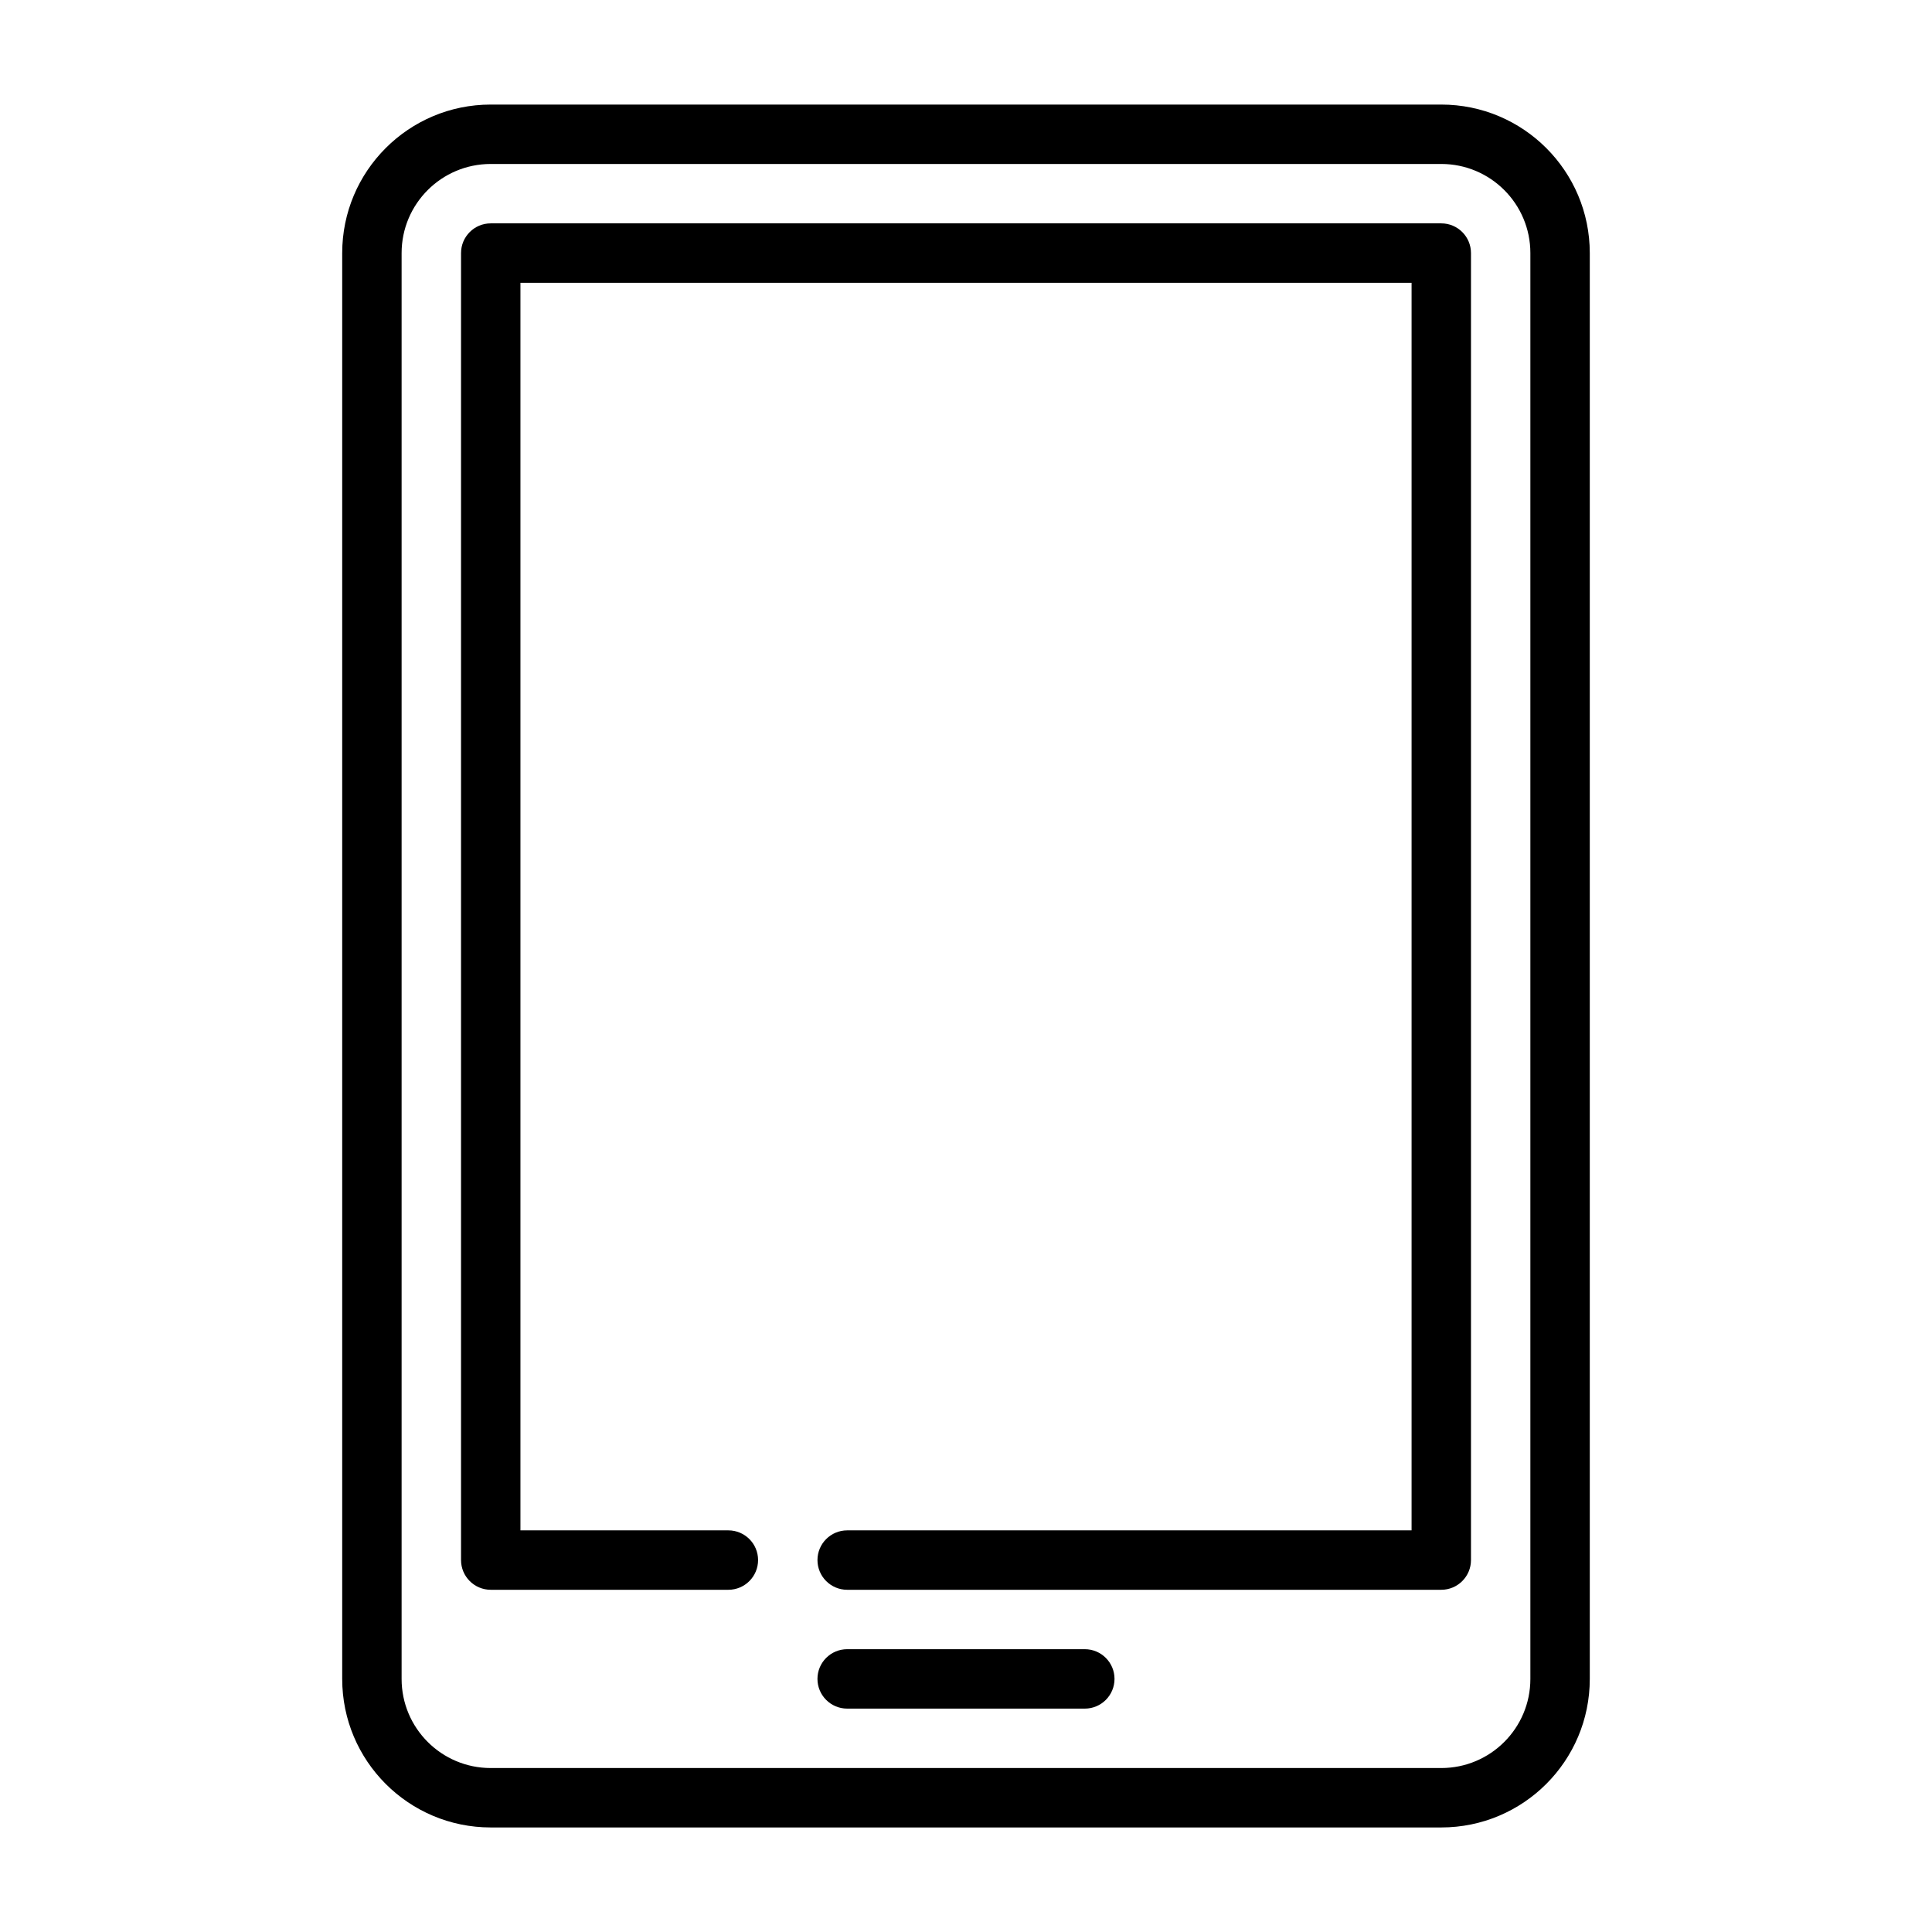
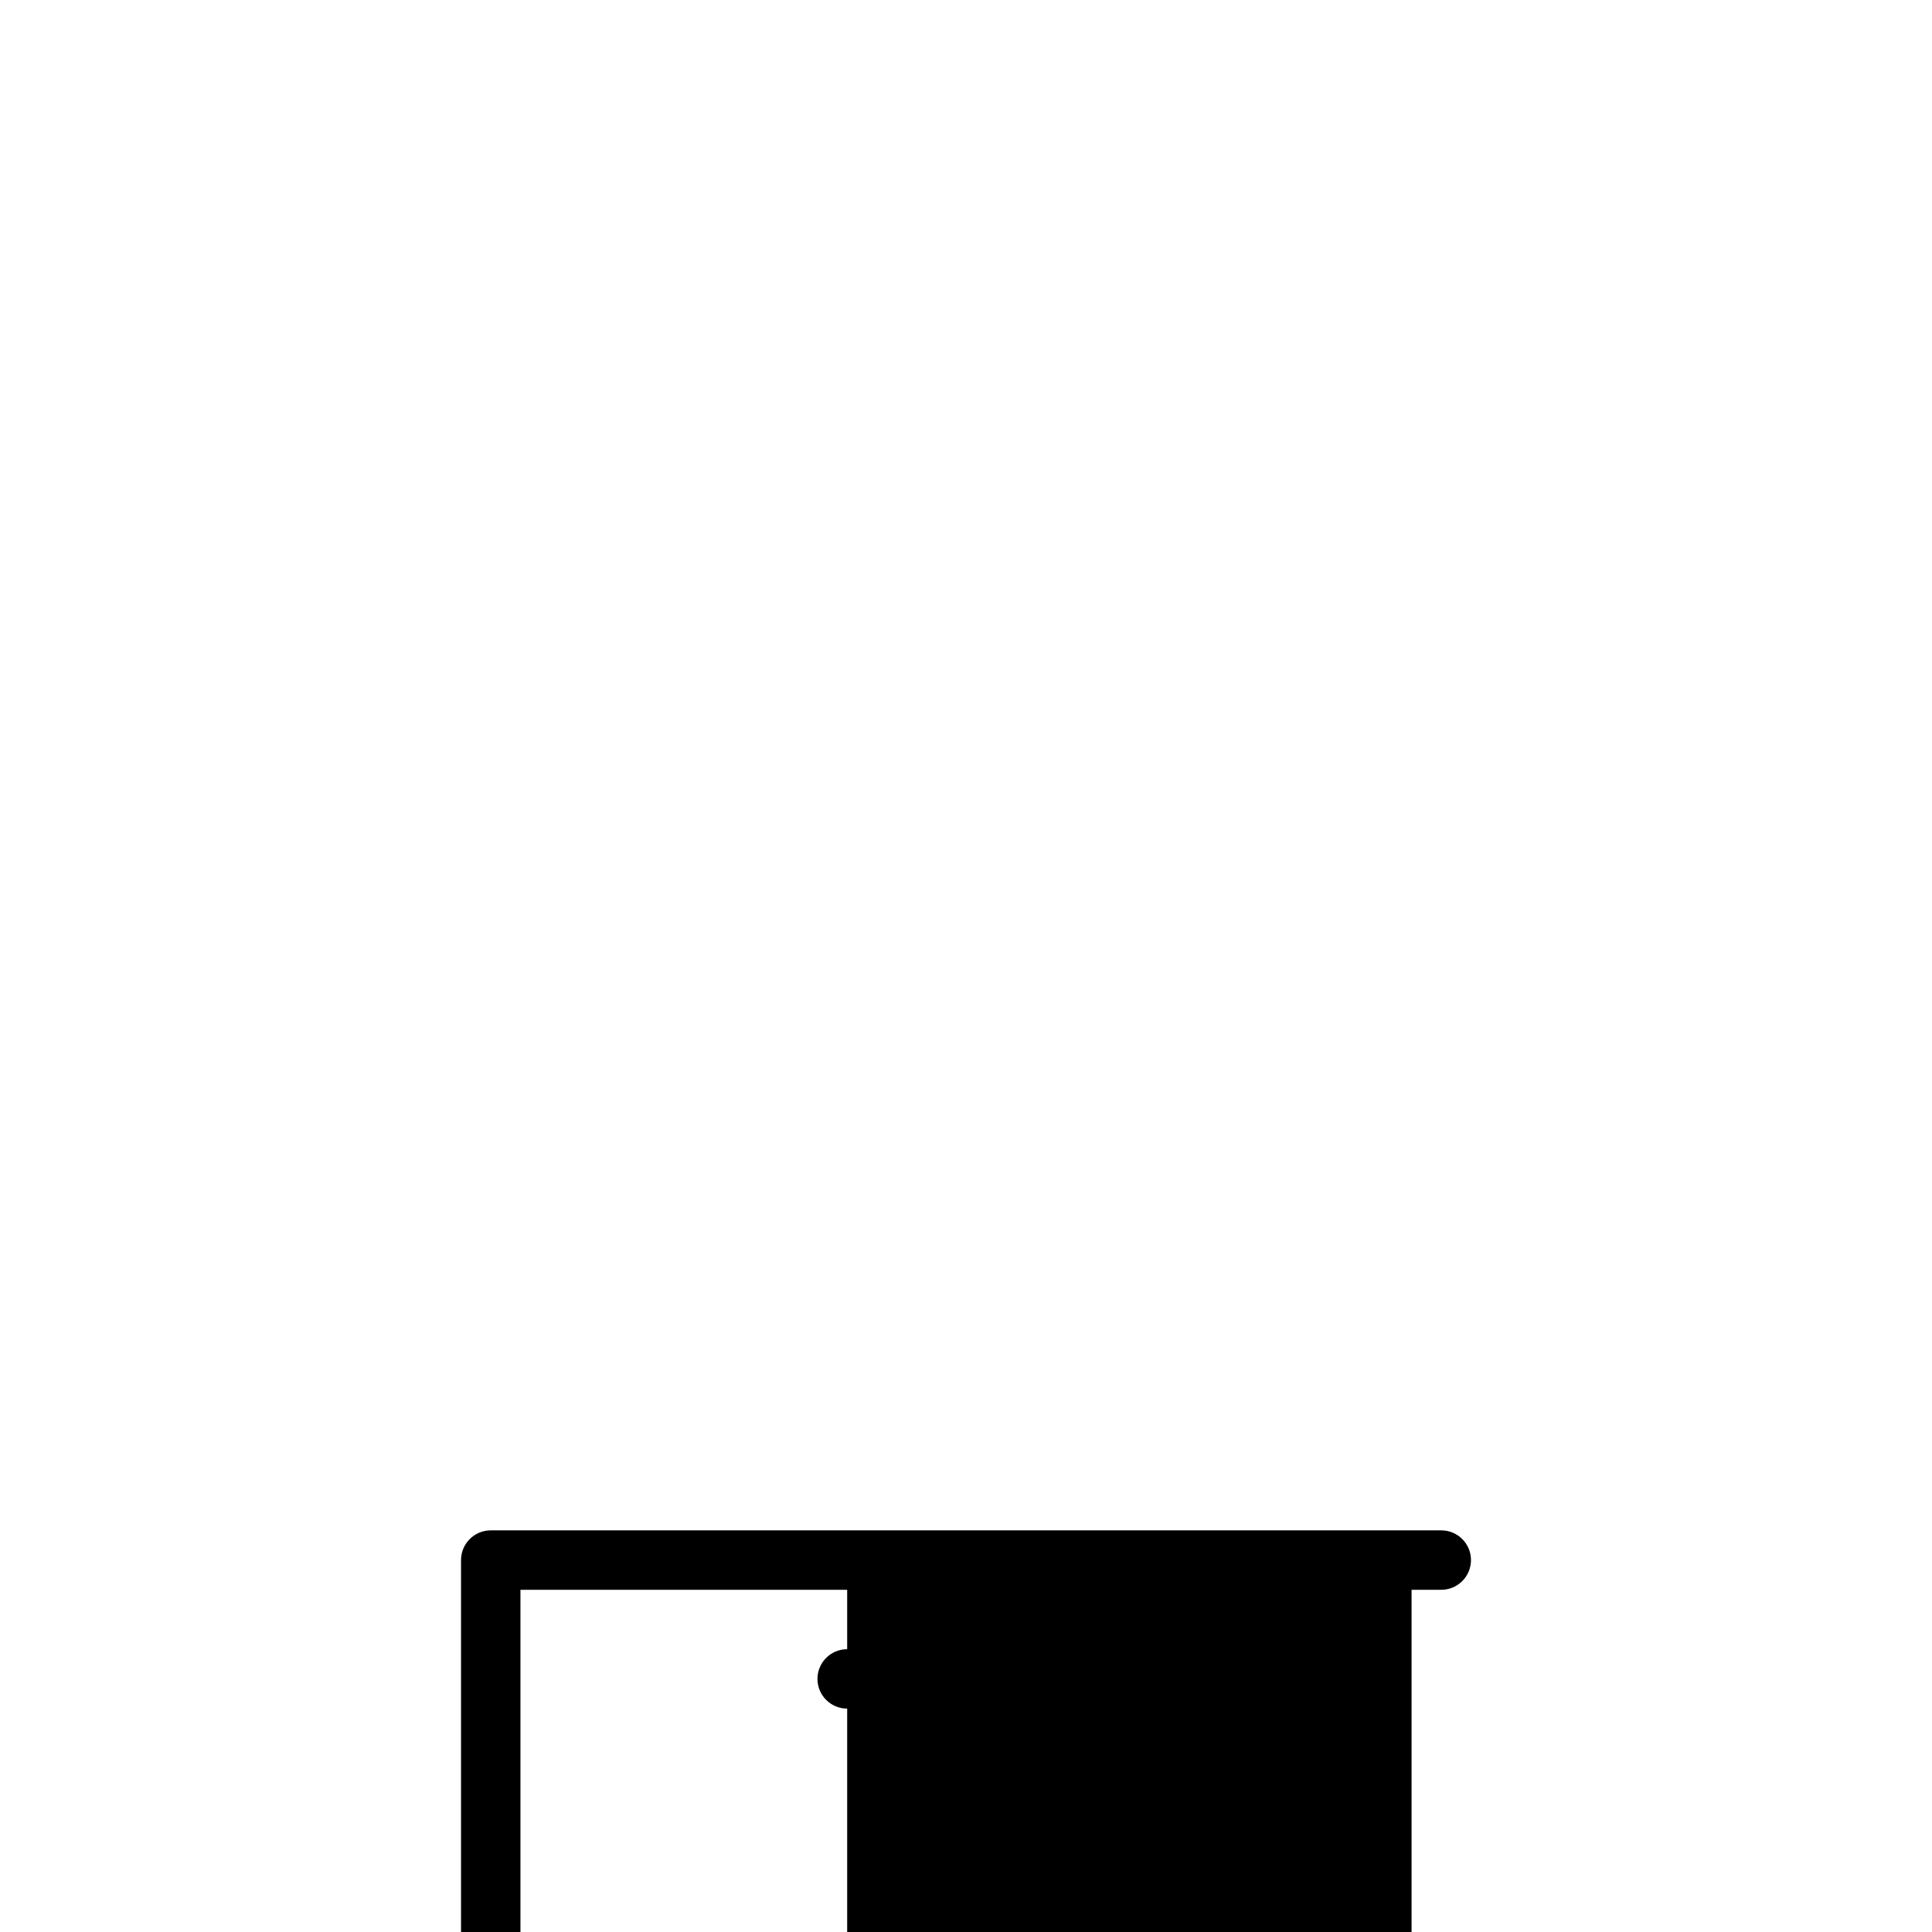
<svg xmlns="http://www.w3.org/2000/svg" fill="#000000" width="800px" height="800px" version="1.1" viewBox="144 144 512 512">
  <g fill-rule="evenodd">
-     <path d="m565.31 211.07c0-21.734-17.625-39.359-39.363-39.359h-251.9c-21.734 0-39.359 17.625-39.359 39.359v377.86c0 21.734 17.625 39.363 39.359 39.363h251.9c21.738 0 39.363-17.629 39.363-39.363zm-15.746 0v377.86c0 13.047-10.57 23.617-23.617 23.617h-251.9c-13.043 0-23.617-10.57-23.617-23.617v-377.86c0-13.043 10.574-23.617 23.617-23.617h251.9c13.047 0 23.617 10.574 23.617 23.617z" />
-     <path d="m368.51 565.31h157.44c4.348 0 7.875-3.527 7.875-7.875v-346.37c0-4.348-3.527-7.871-7.875-7.871h-251.9c-4.348 0-7.871 3.523-7.871 7.871v346.37c0 4.348 3.523 7.875 7.871 7.875h62.977c4.344 0 7.871-3.527 7.871-7.875 0-4.344-3.527-7.871-7.871-7.871h-55.105v-330.62h236.16v330.62h-149.57c-4.348 0-7.875 3.527-7.875 7.871 0 4.348 3.527 7.875 7.875 7.875z" />
+     <path d="m368.51 565.31h157.44c4.348 0 7.875-3.527 7.875-7.875c0-4.348-3.527-7.871-7.875-7.871h-251.9c-4.348 0-7.871 3.523-7.871 7.871v346.37c0 4.348 3.523 7.875 7.871 7.875h62.977c4.344 0 7.871-3.527 7.871-7.875 0-4.344-3.527-7.871-7.871-7.871h-55.105v-330.62h236.16v330.62h-149.57c-4.348 0-7.875 3.527-7.875 7.871 0 4.348 3.527 7.875 7.875 7.875z" />
    <path d="m368.51 596.8h62.977c4.344 0 7.871-3.527 7.871-7.875 0-4.344-3.527-7.871-7.871-7.871h-62.977c-4.348 0-7.875 3.527-7.875 7.871 0 4.348 3.527 7.875 7.875 7.875z" />
  </g>
</svg>